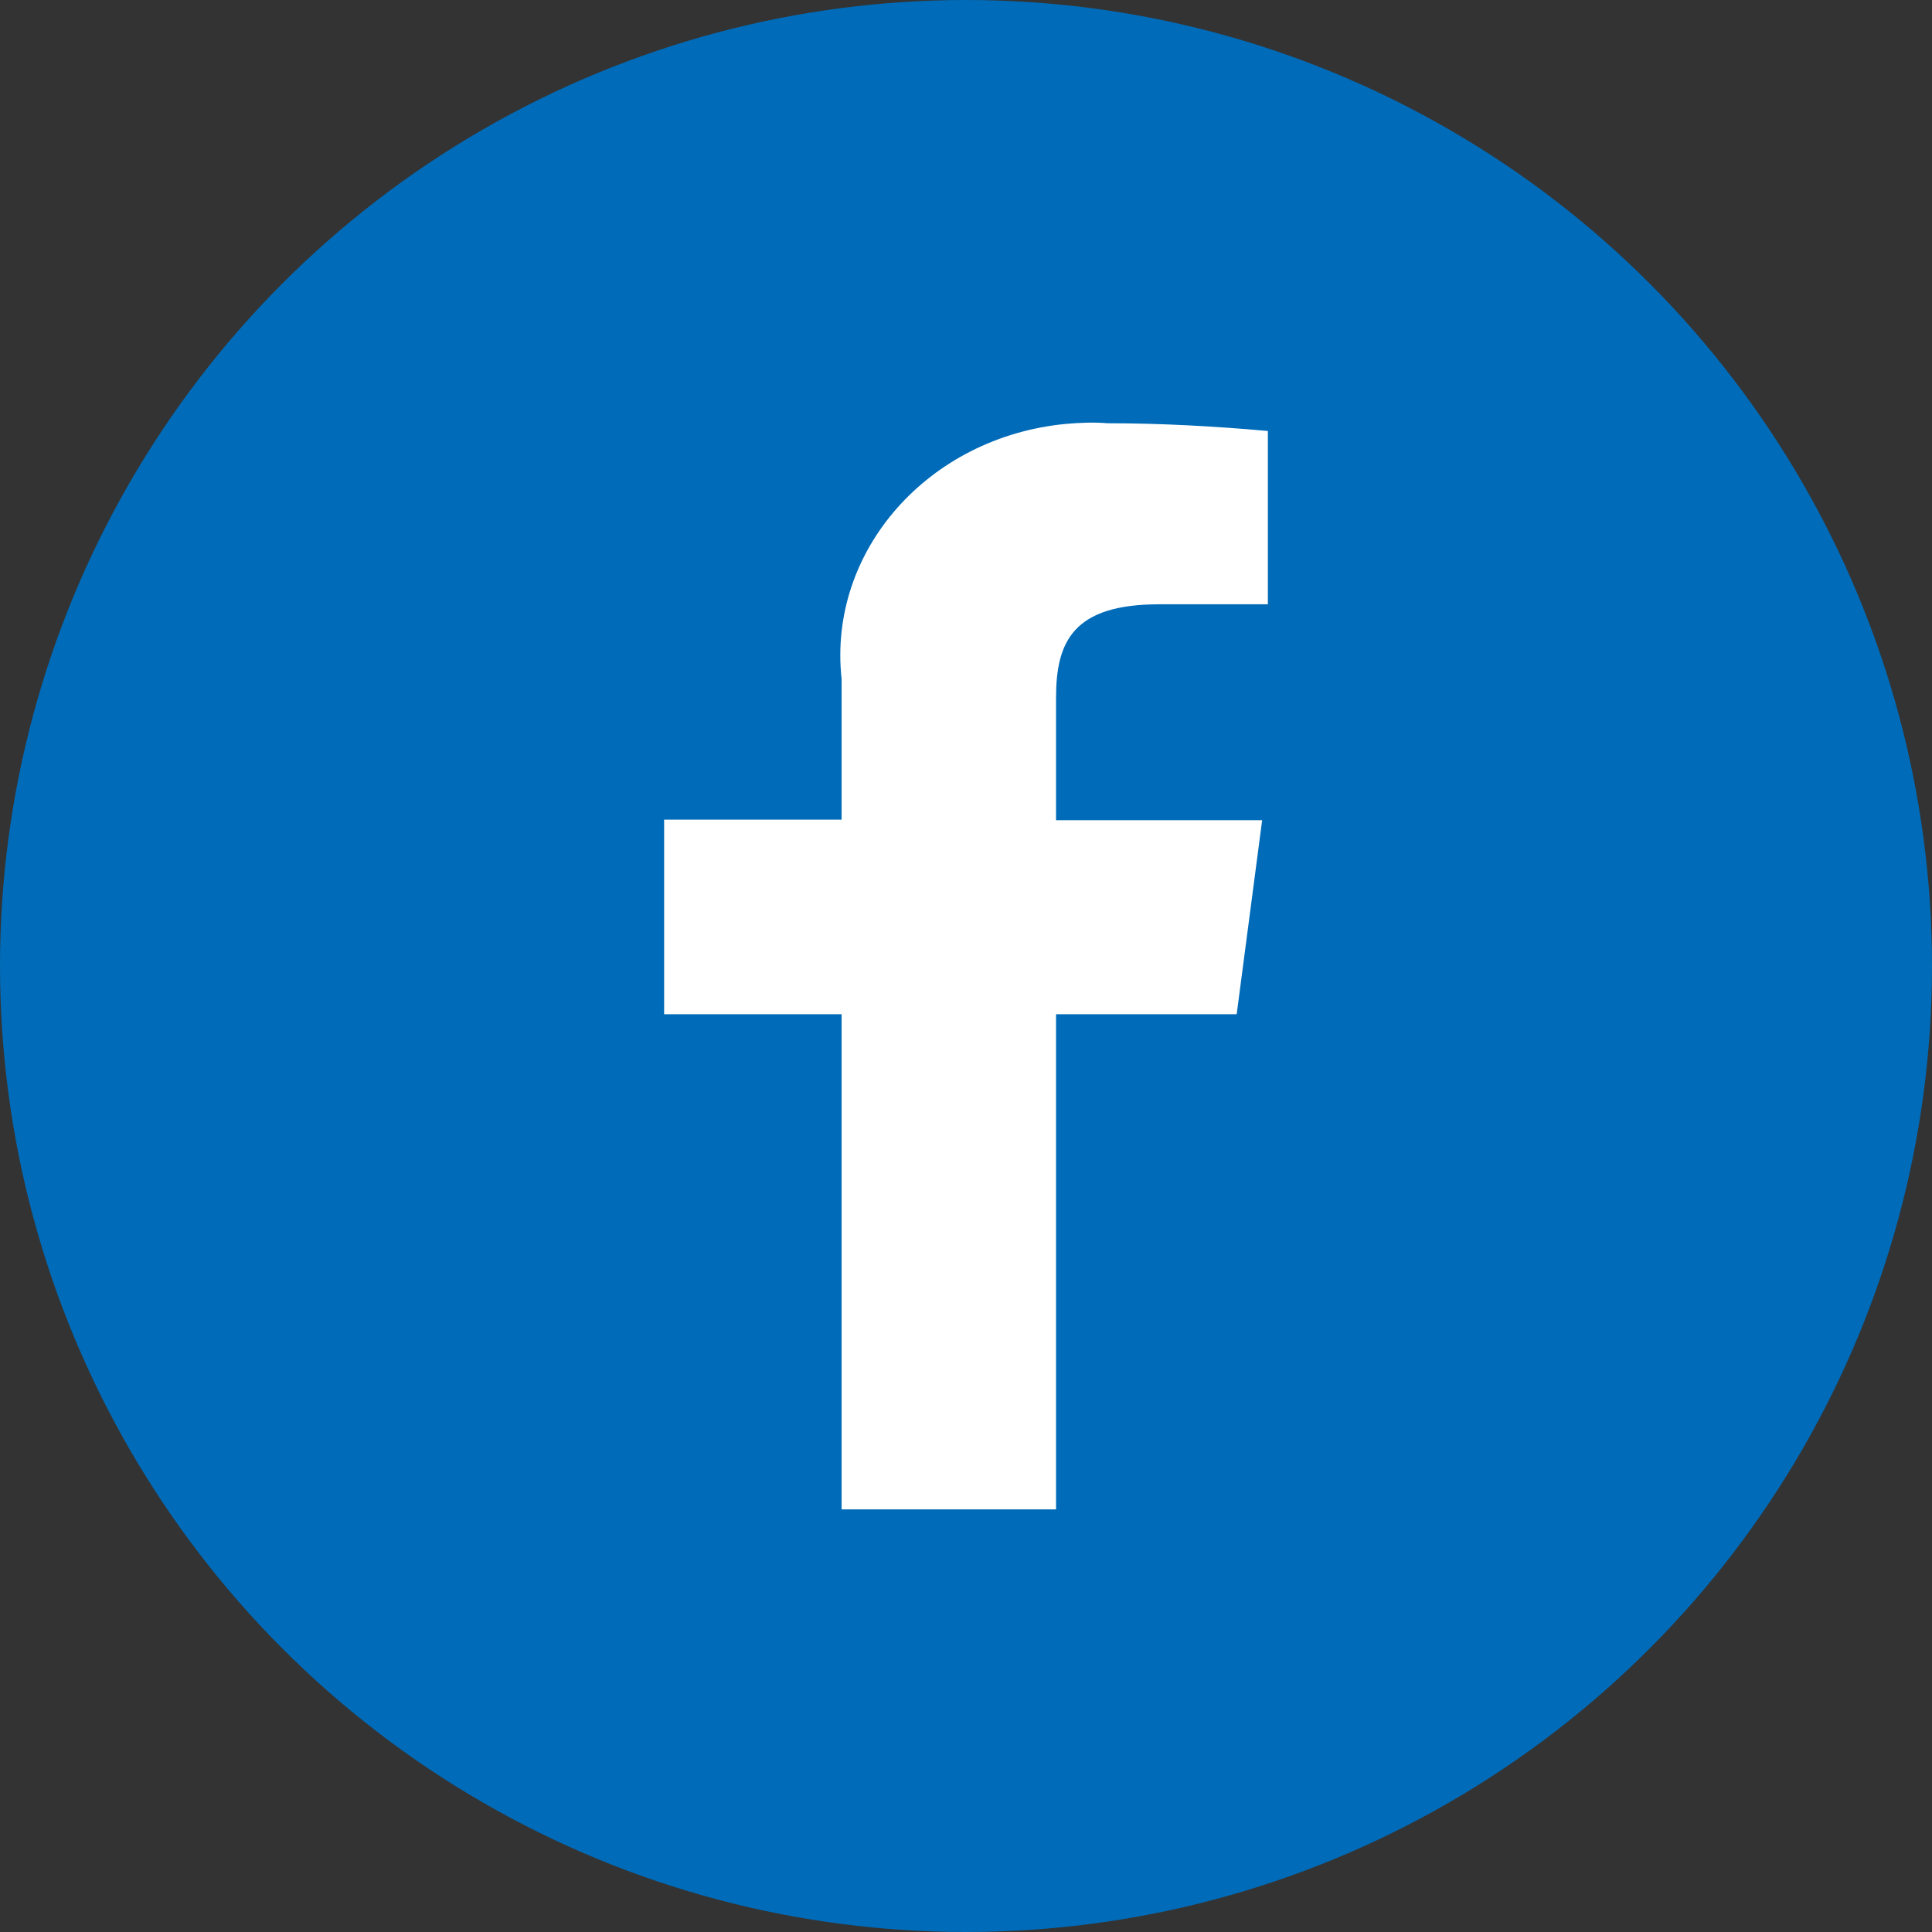
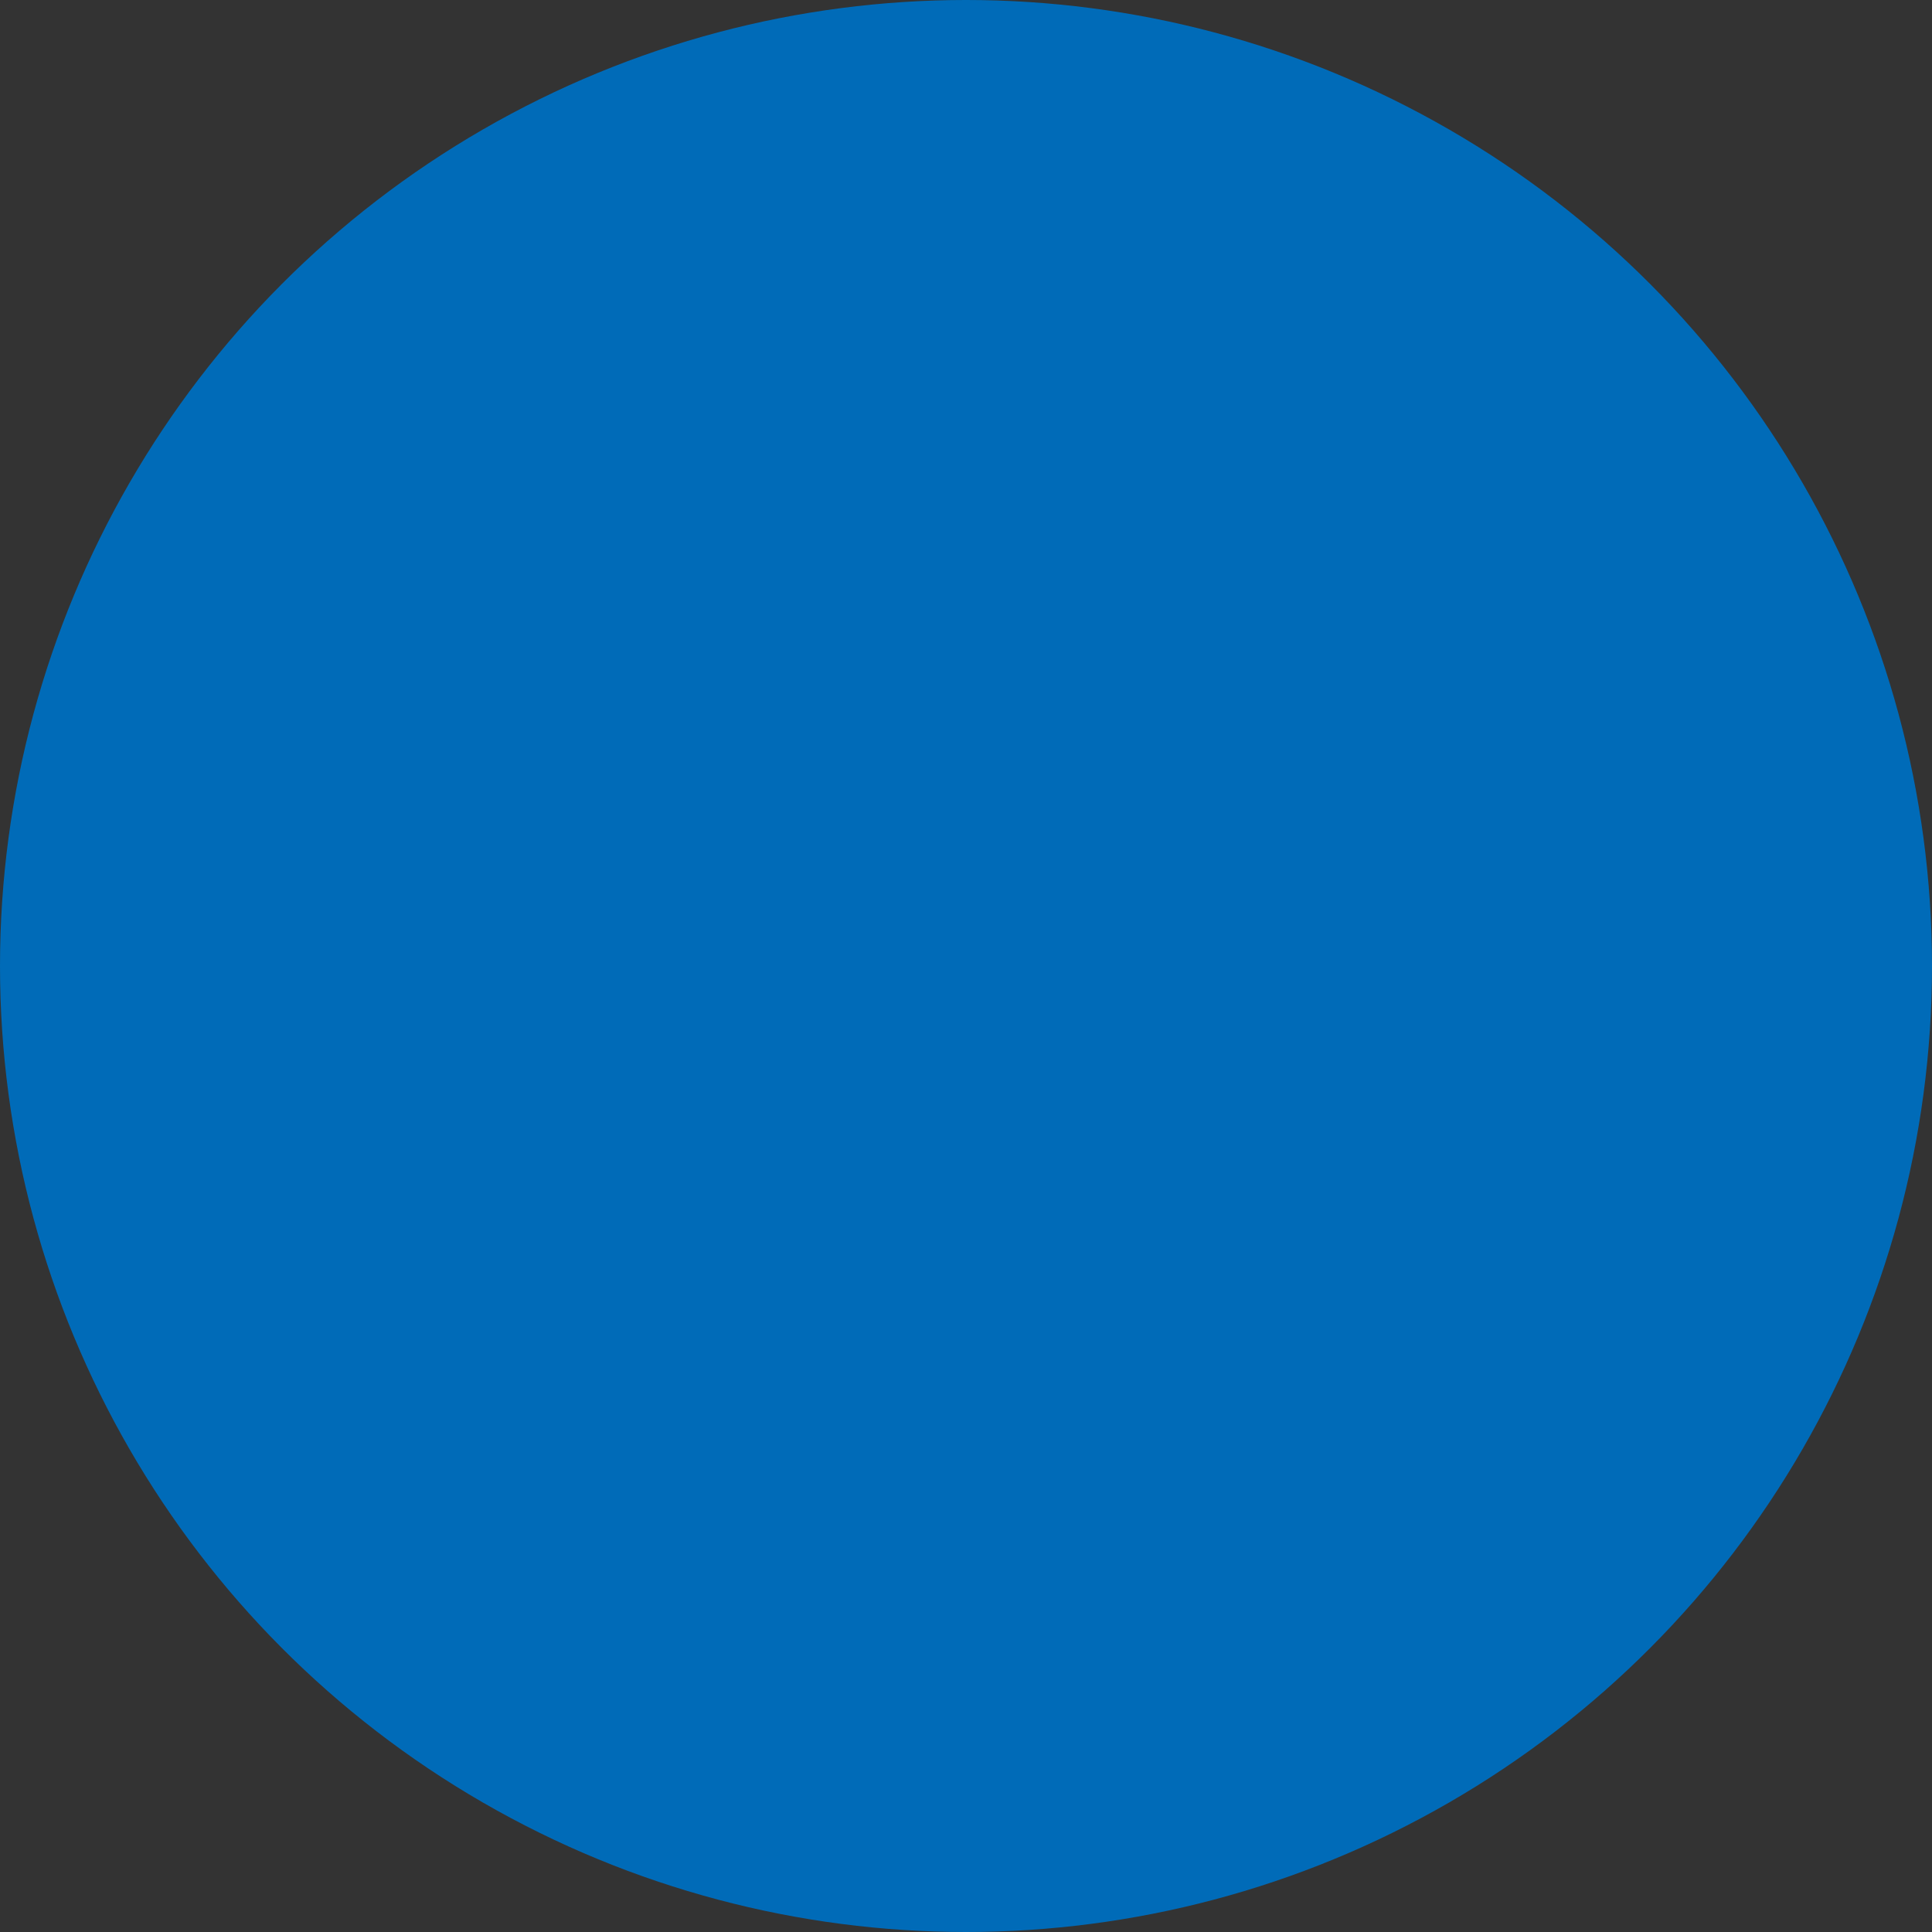
<svg xmlns="http://www.w3.org/2000/svg" width="28" height="28" viewBox="0 0 28 28" fill="none">
  <rect x="0" y="0" width="28" height="28" fill="#333333" stroke="none" />
  <circle cx="14" cy="14" r="14" fill="#006BB8" />
-   <path d="M12.197 21.875V14.699H9.625V11.879H12.197V9.838C11.995 7.986 13.451 6.332 15.452 6.143C15.646 6.126 15.858 6.117 16.052 6.134C16.826 6.134 17.601 6.177 18.375 6.246V8.758H16.798C15.554 8.758 15.305 9.298 15.305 10.112V11.887H18.292L17.923 14.699H15.305V21.875H12.197Z" fill="white" />
</svg>